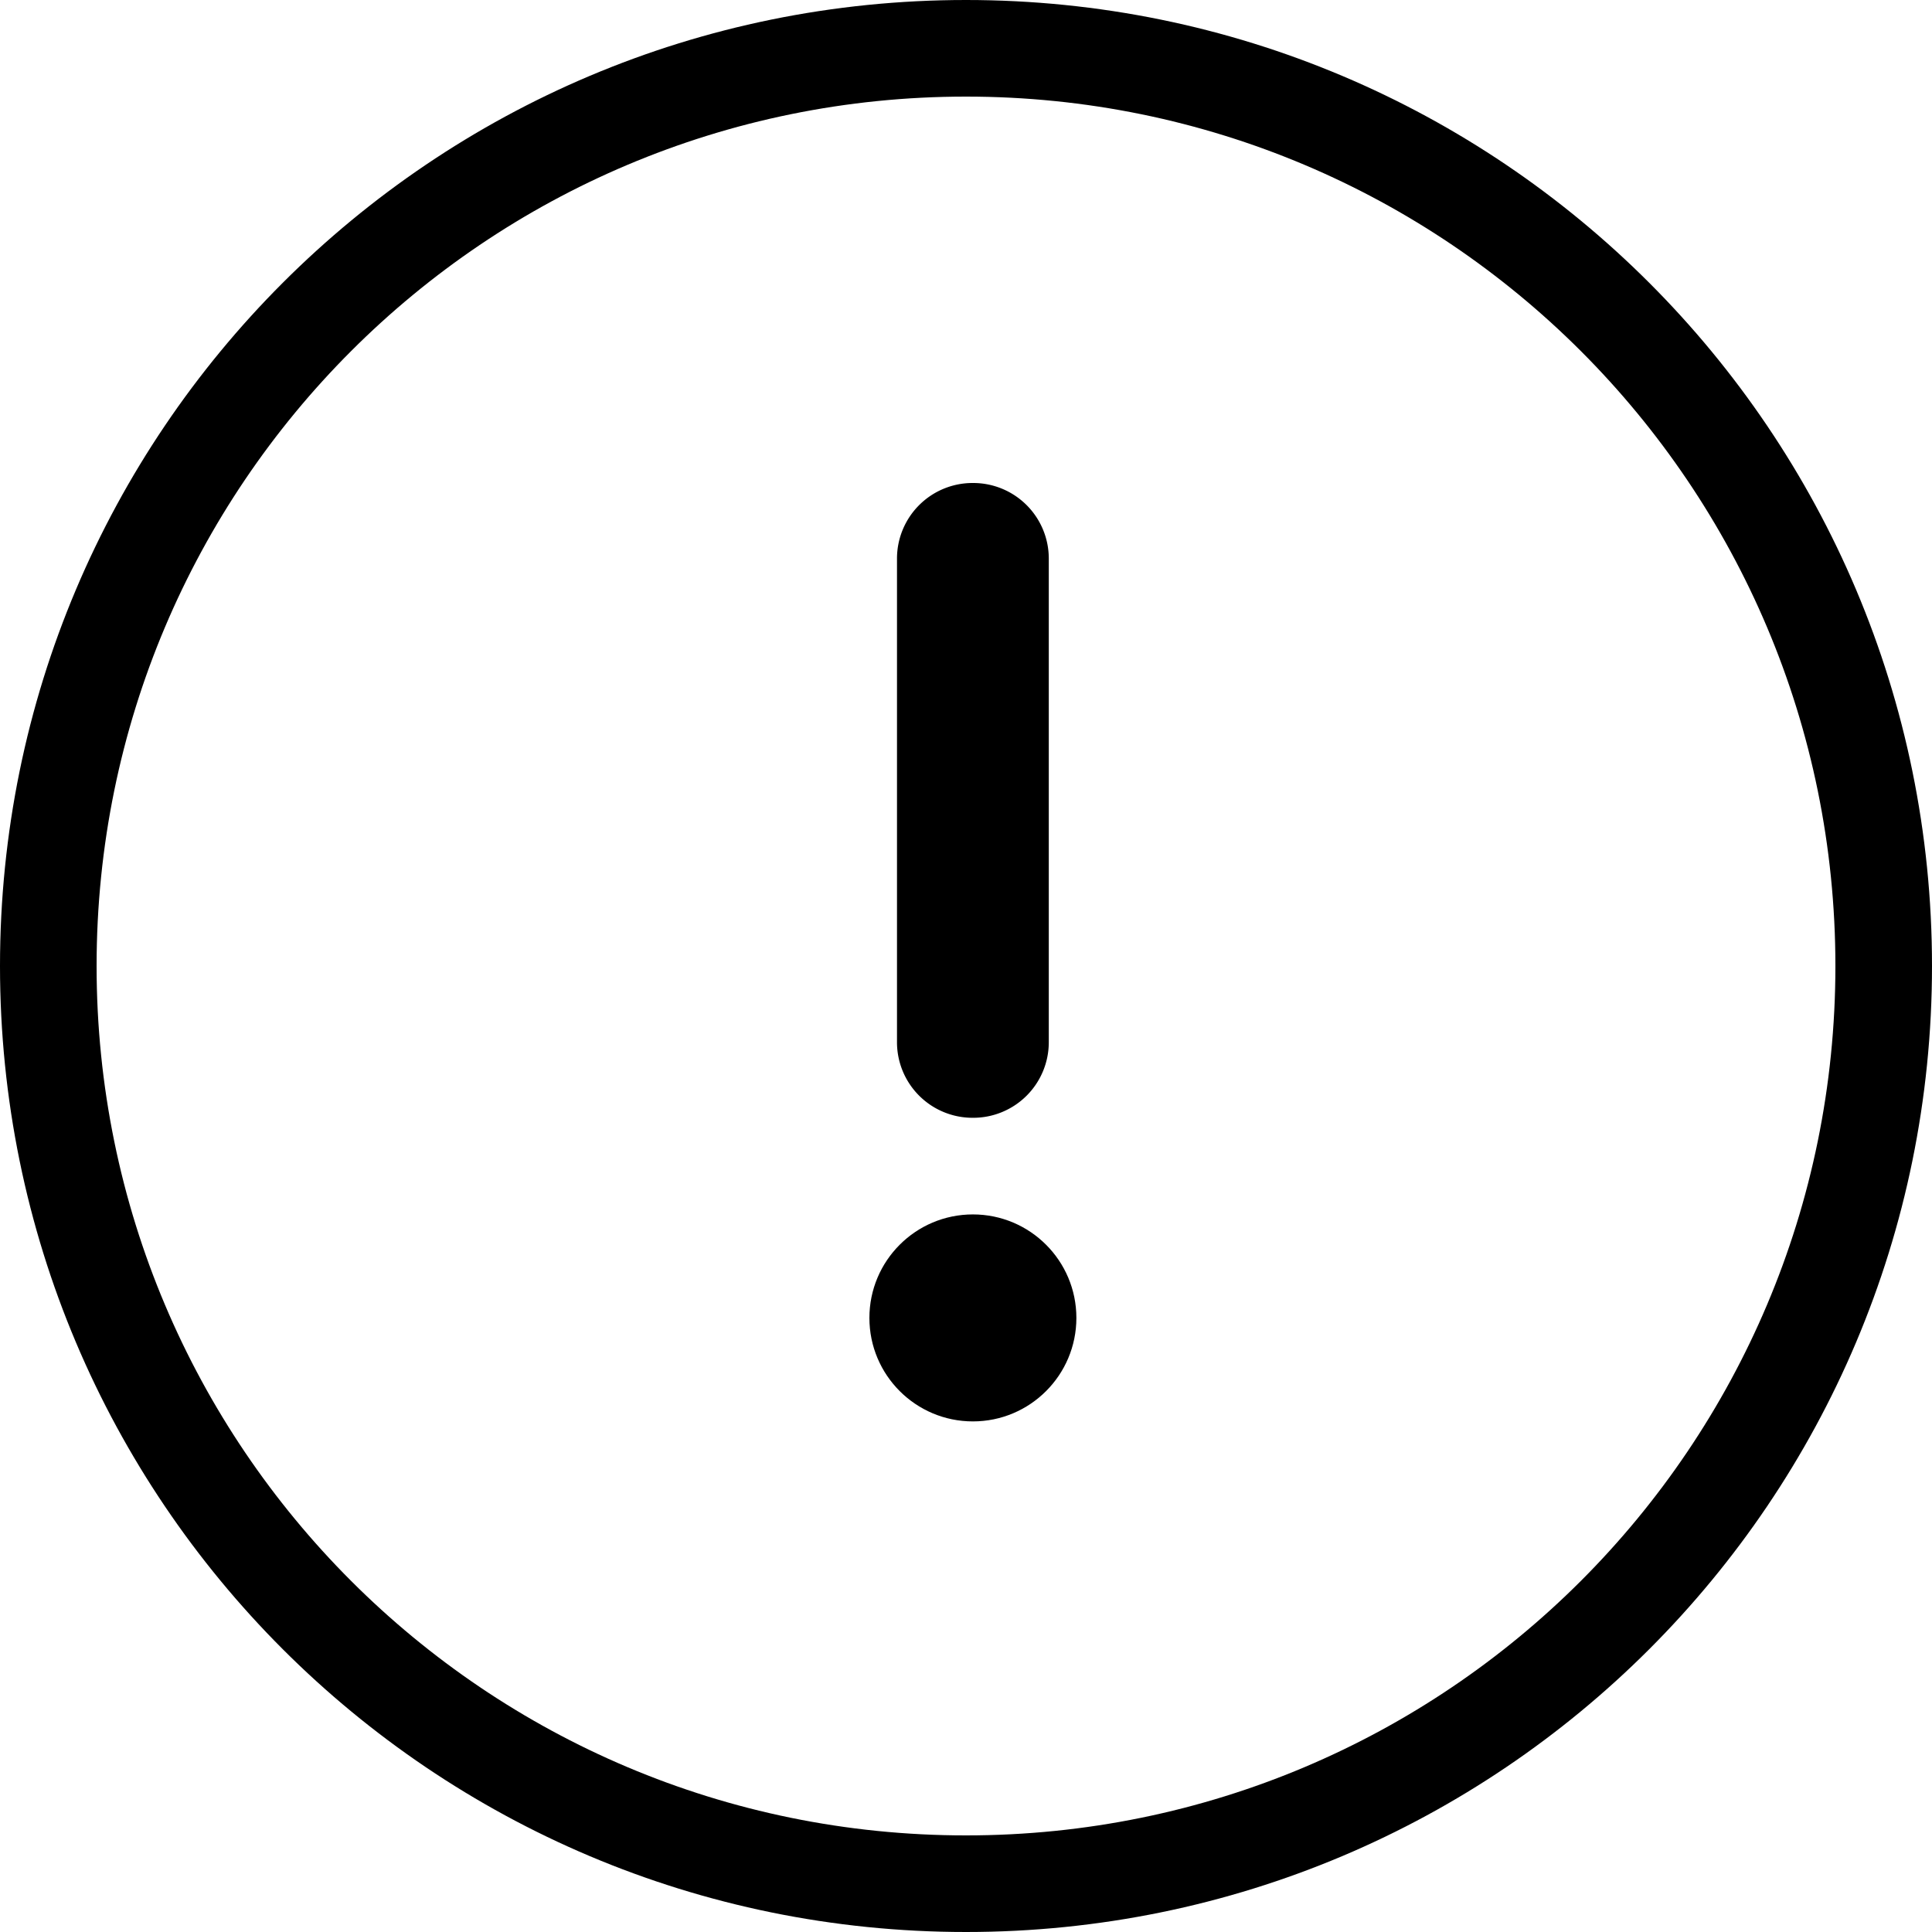
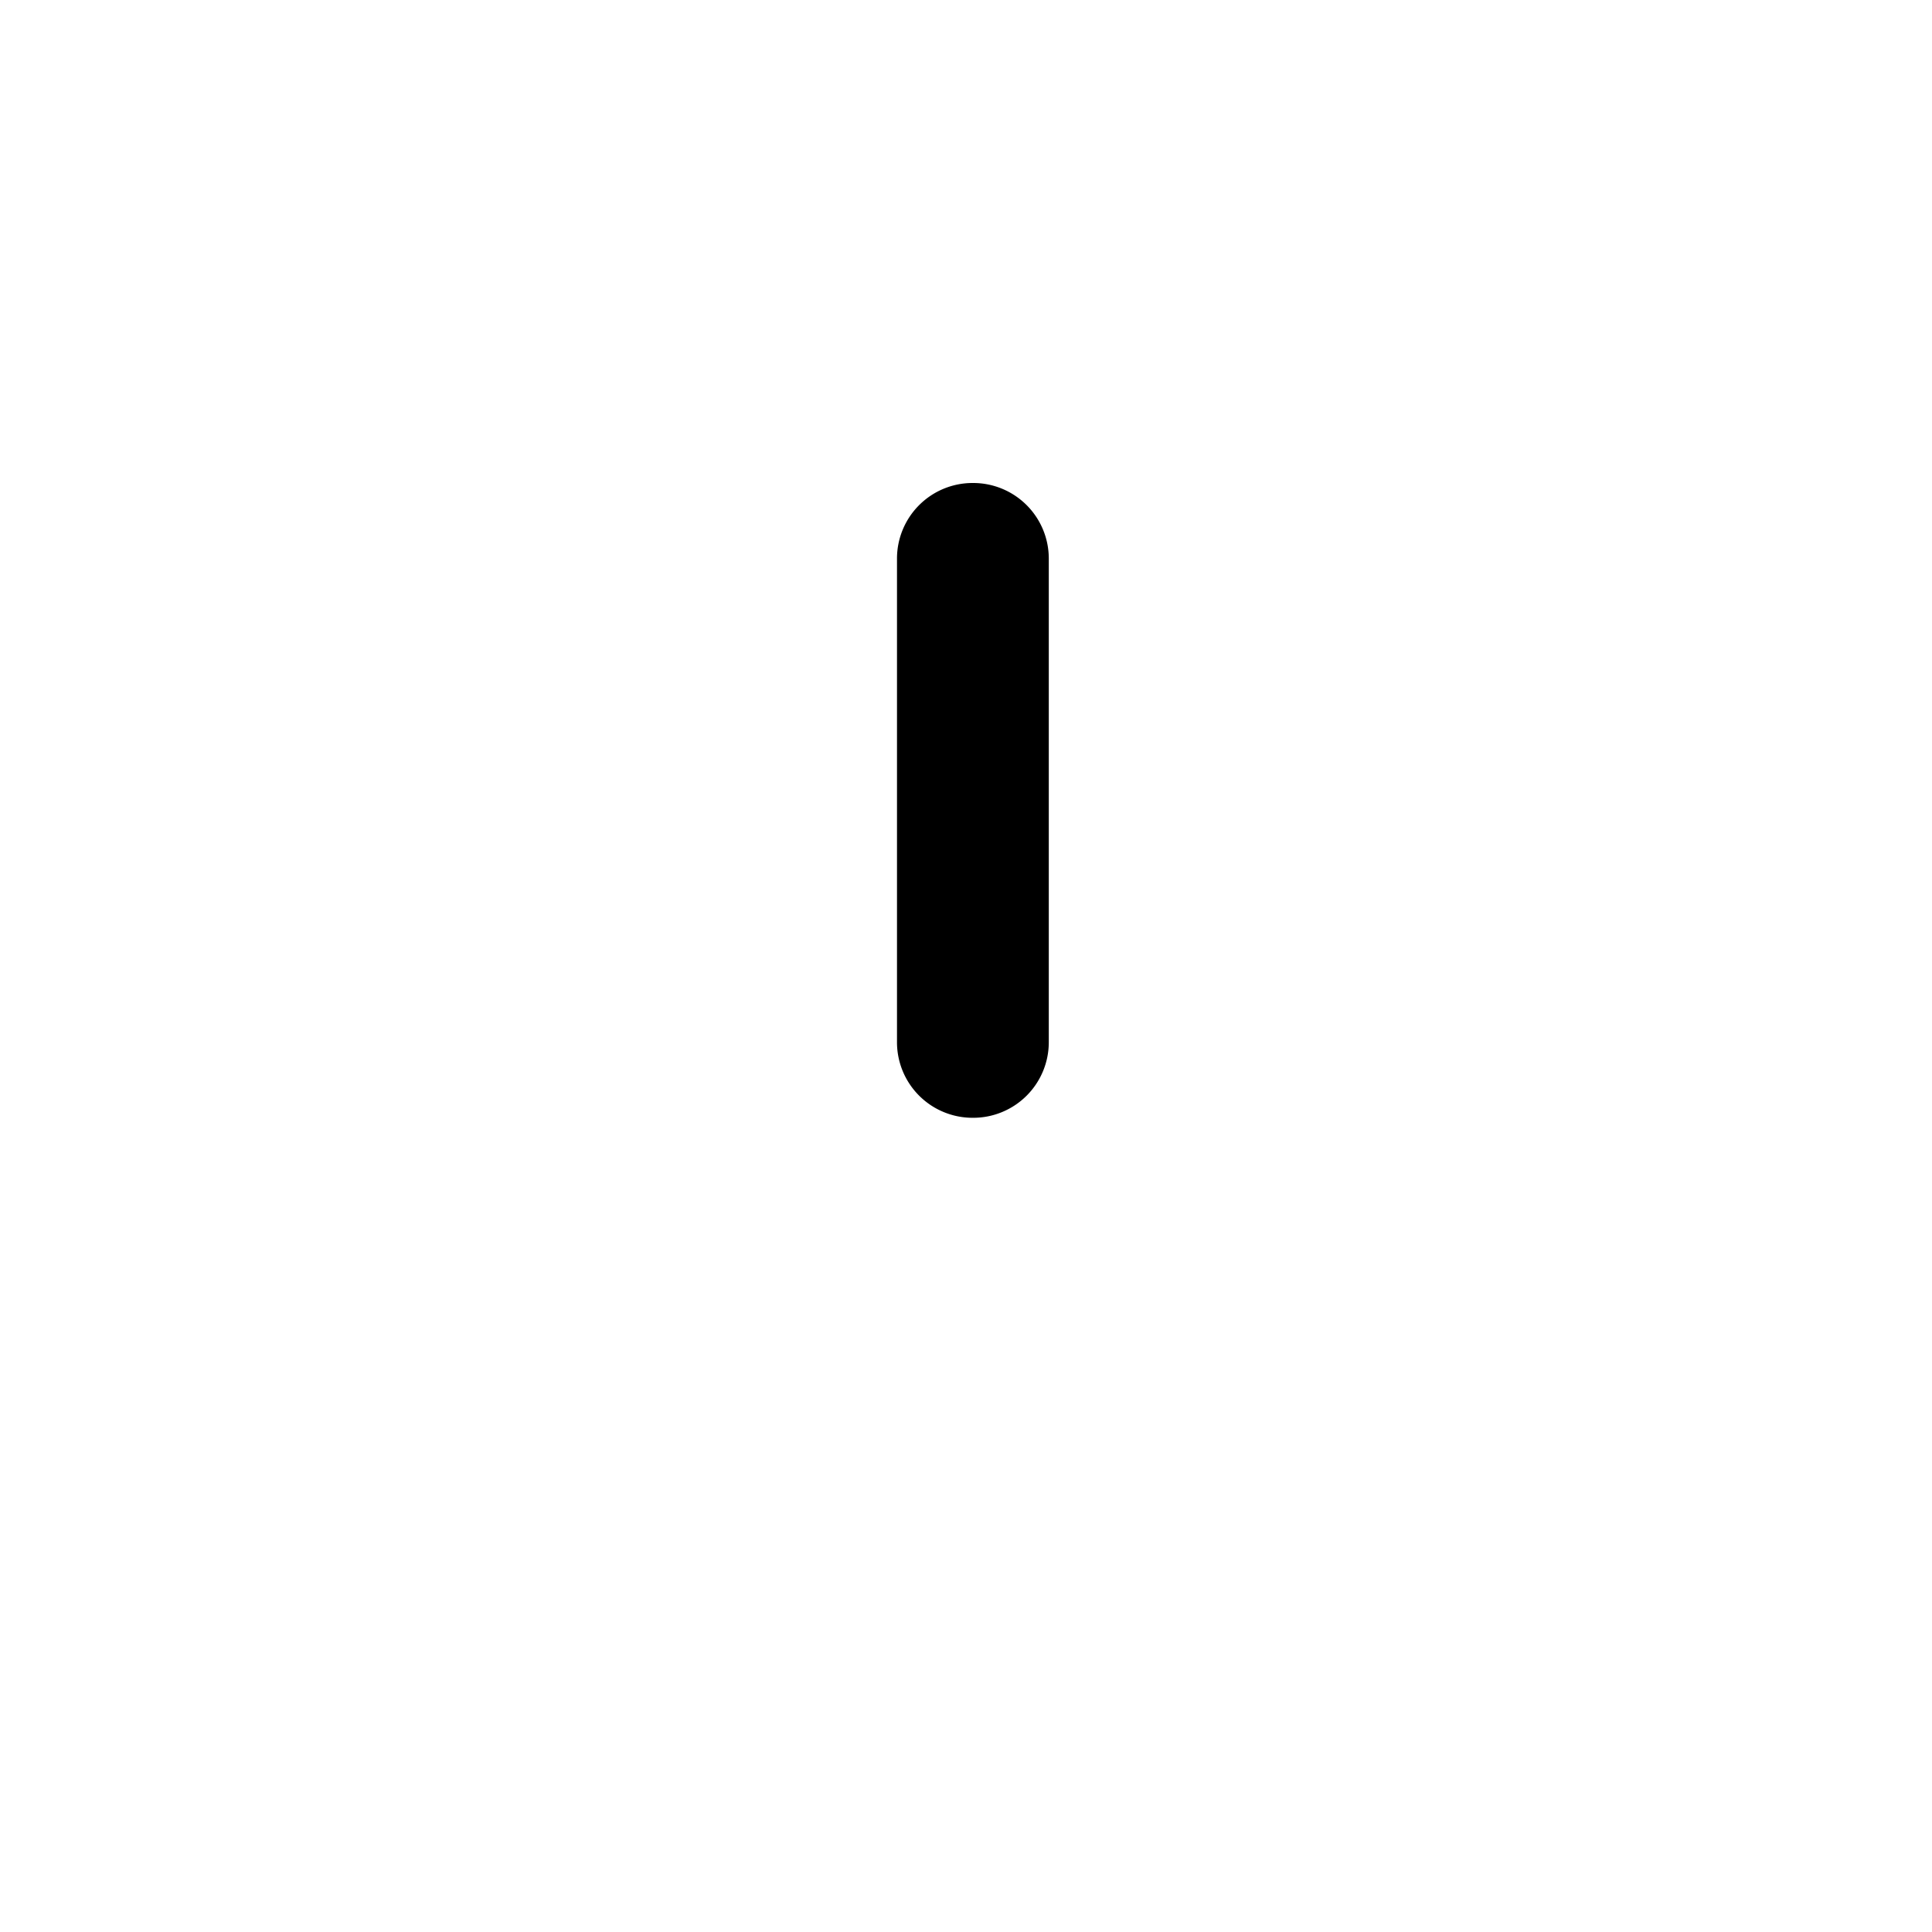
<svg xmlns="http://www.w3.org/2000/svg" width="60" height="60">
  <defs>
    <filter color-interpolation-filters="auto" id="a">
      <feColorMatrix in="SourceGraphic" values="0 0 0 0 1 0 0 0 0 1 0 0 0 0 1 0 0 0 1 0" />
    </filter>
  </defs>
  <g transform="translate(-966 -1468)" filter="url(#a)" fill="none" fill-rule="evenodd">
    <g transform="translate(966 1468)" fill="#000" fill-rule="nonzero">
-       <path d="M30 0C13.418 0 0 13.419 0 30c0 16.582 13.419 30 30 30 16.582 0 30-13.419 30-30C60 13.418 46.581 0 30 0zm0 57C15.076 57 3 44.923 3 30 3 15.076 15.077 3 30 3c14.924 0 27 12.077 27 27 0 14.924-12.077 27-27 27z" />
      <path d="M30.214 15a2.347 2.347 0 0 0-2.357 2.336v15.042a2.347 2.347 0 0 0 2.357 2.336 2.347 2.347 0 0 0 2.357-2.336V17.336A2.347 2.347 0 0 0 30.214 15z" />
-       <circle cx="30.214" cy="40.929" r="3.214" />
    </g>
  </g>
</svg>